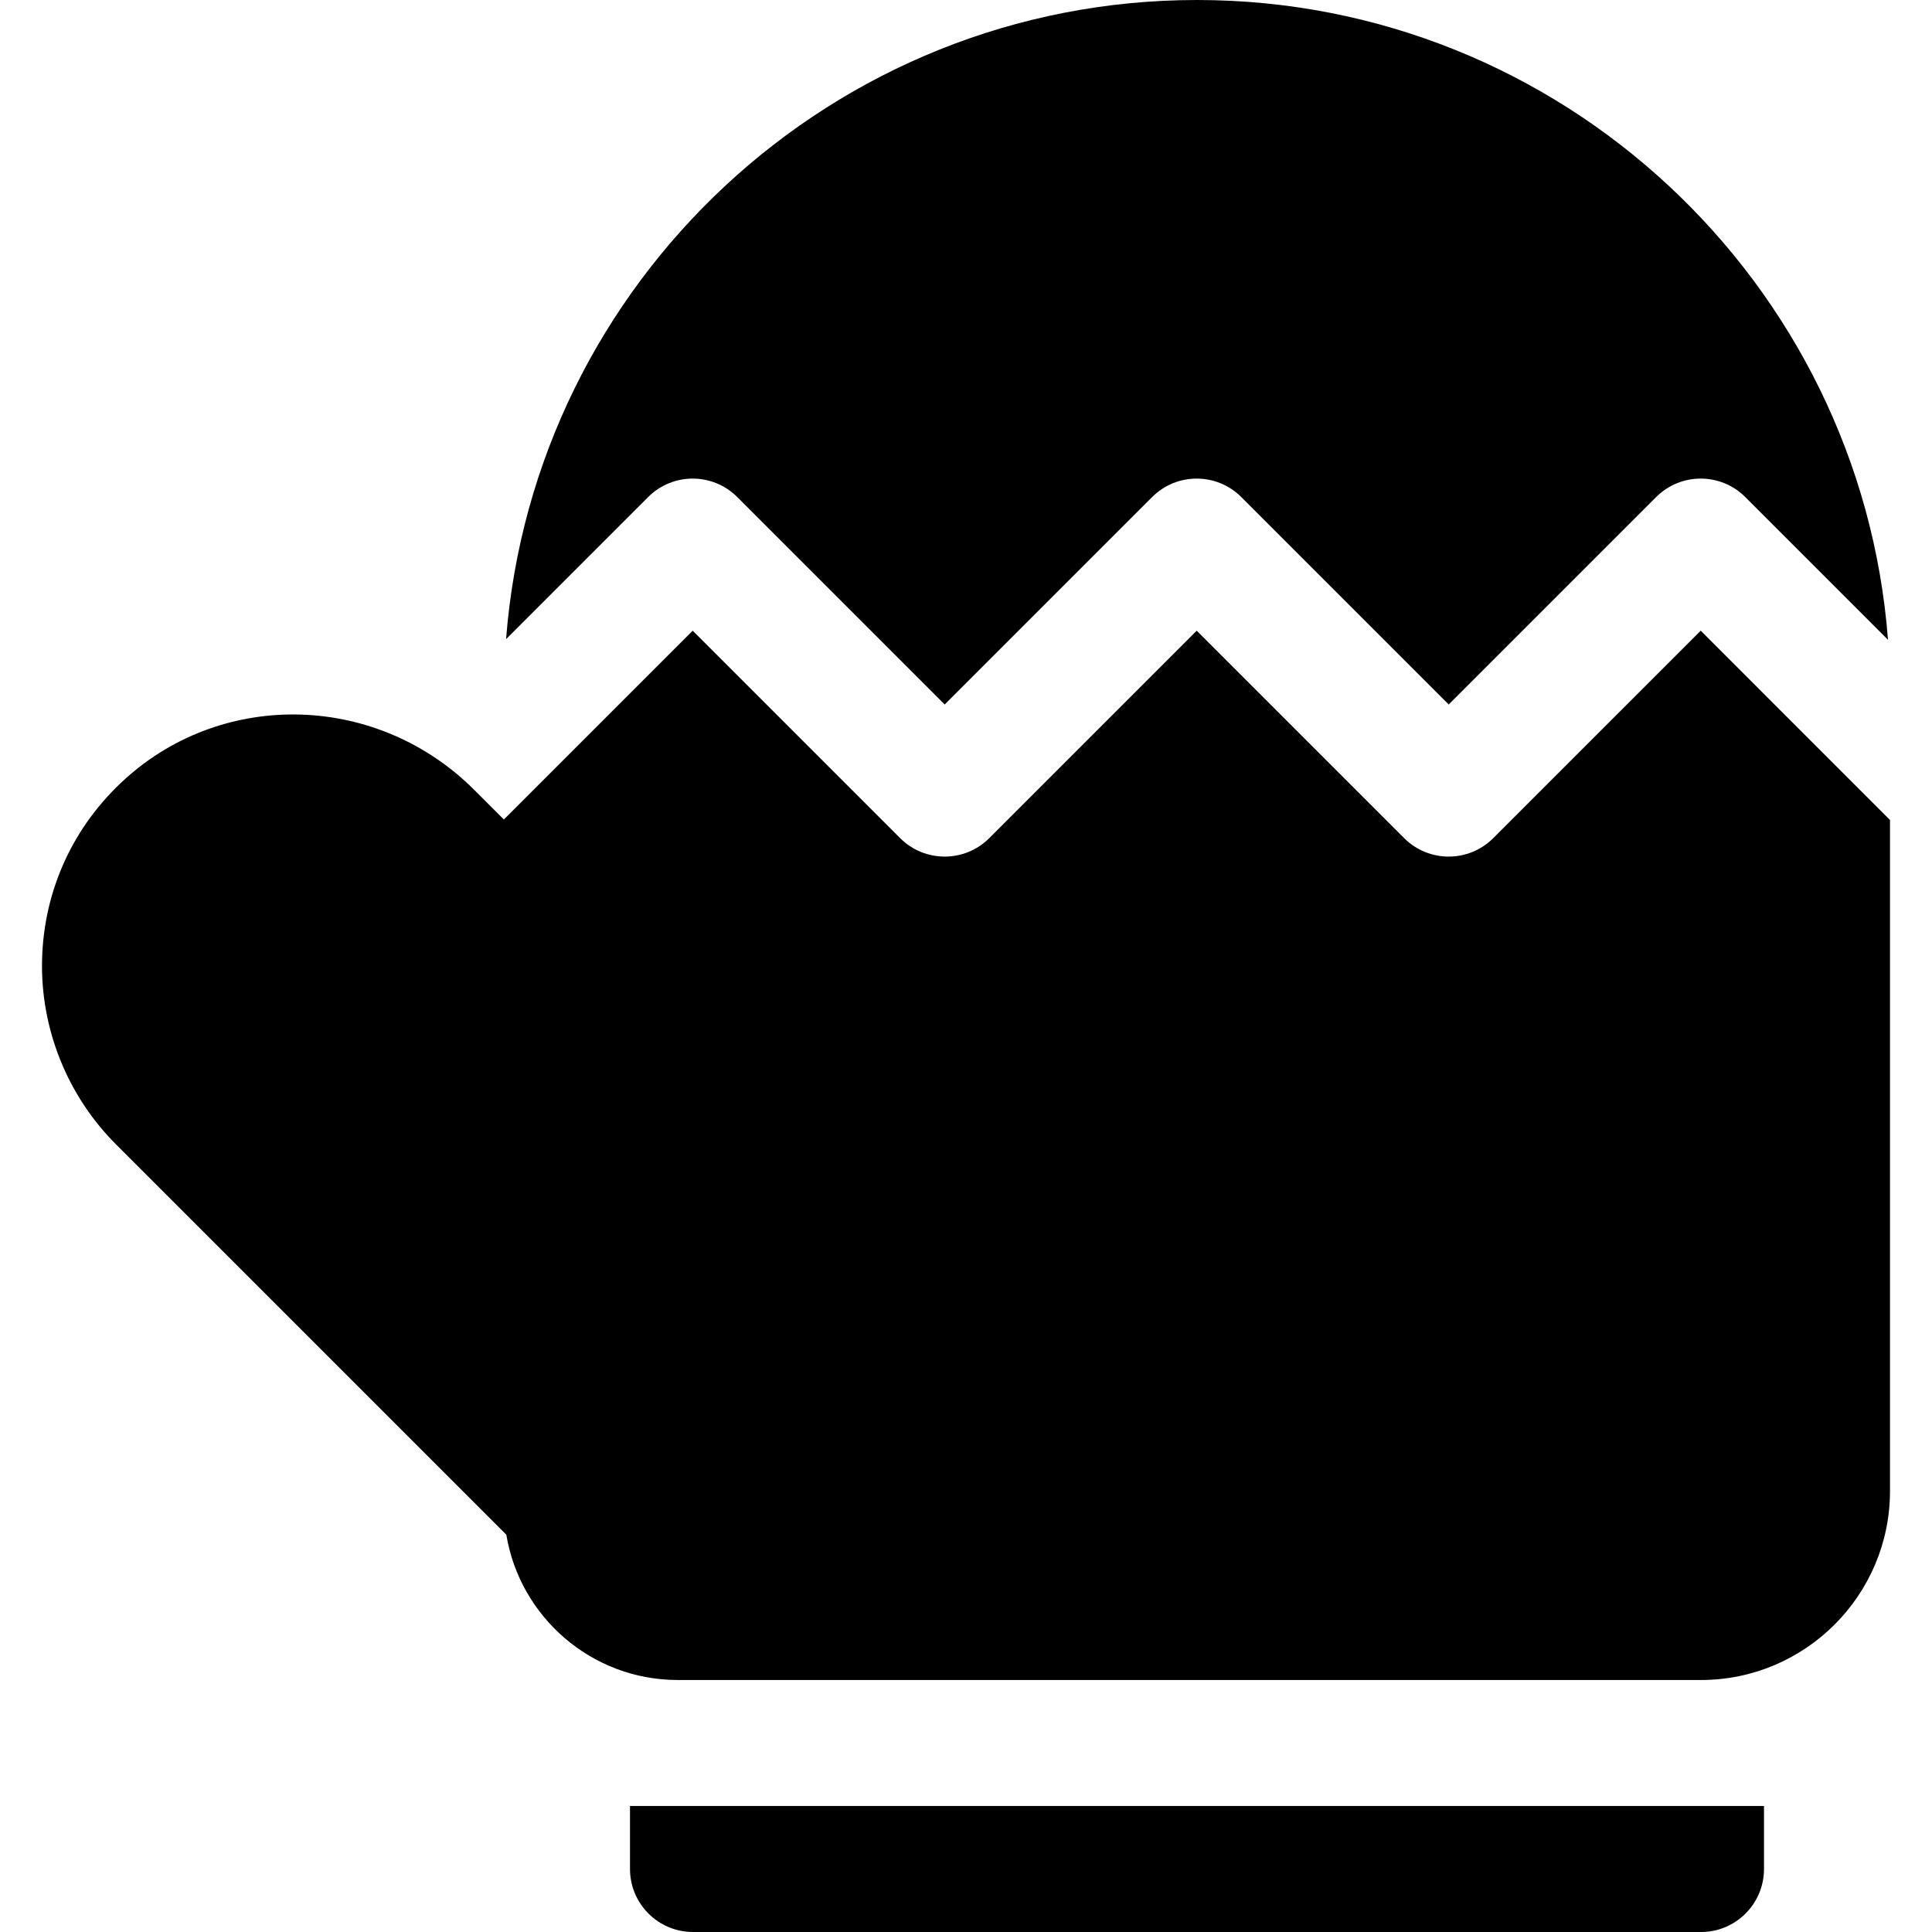
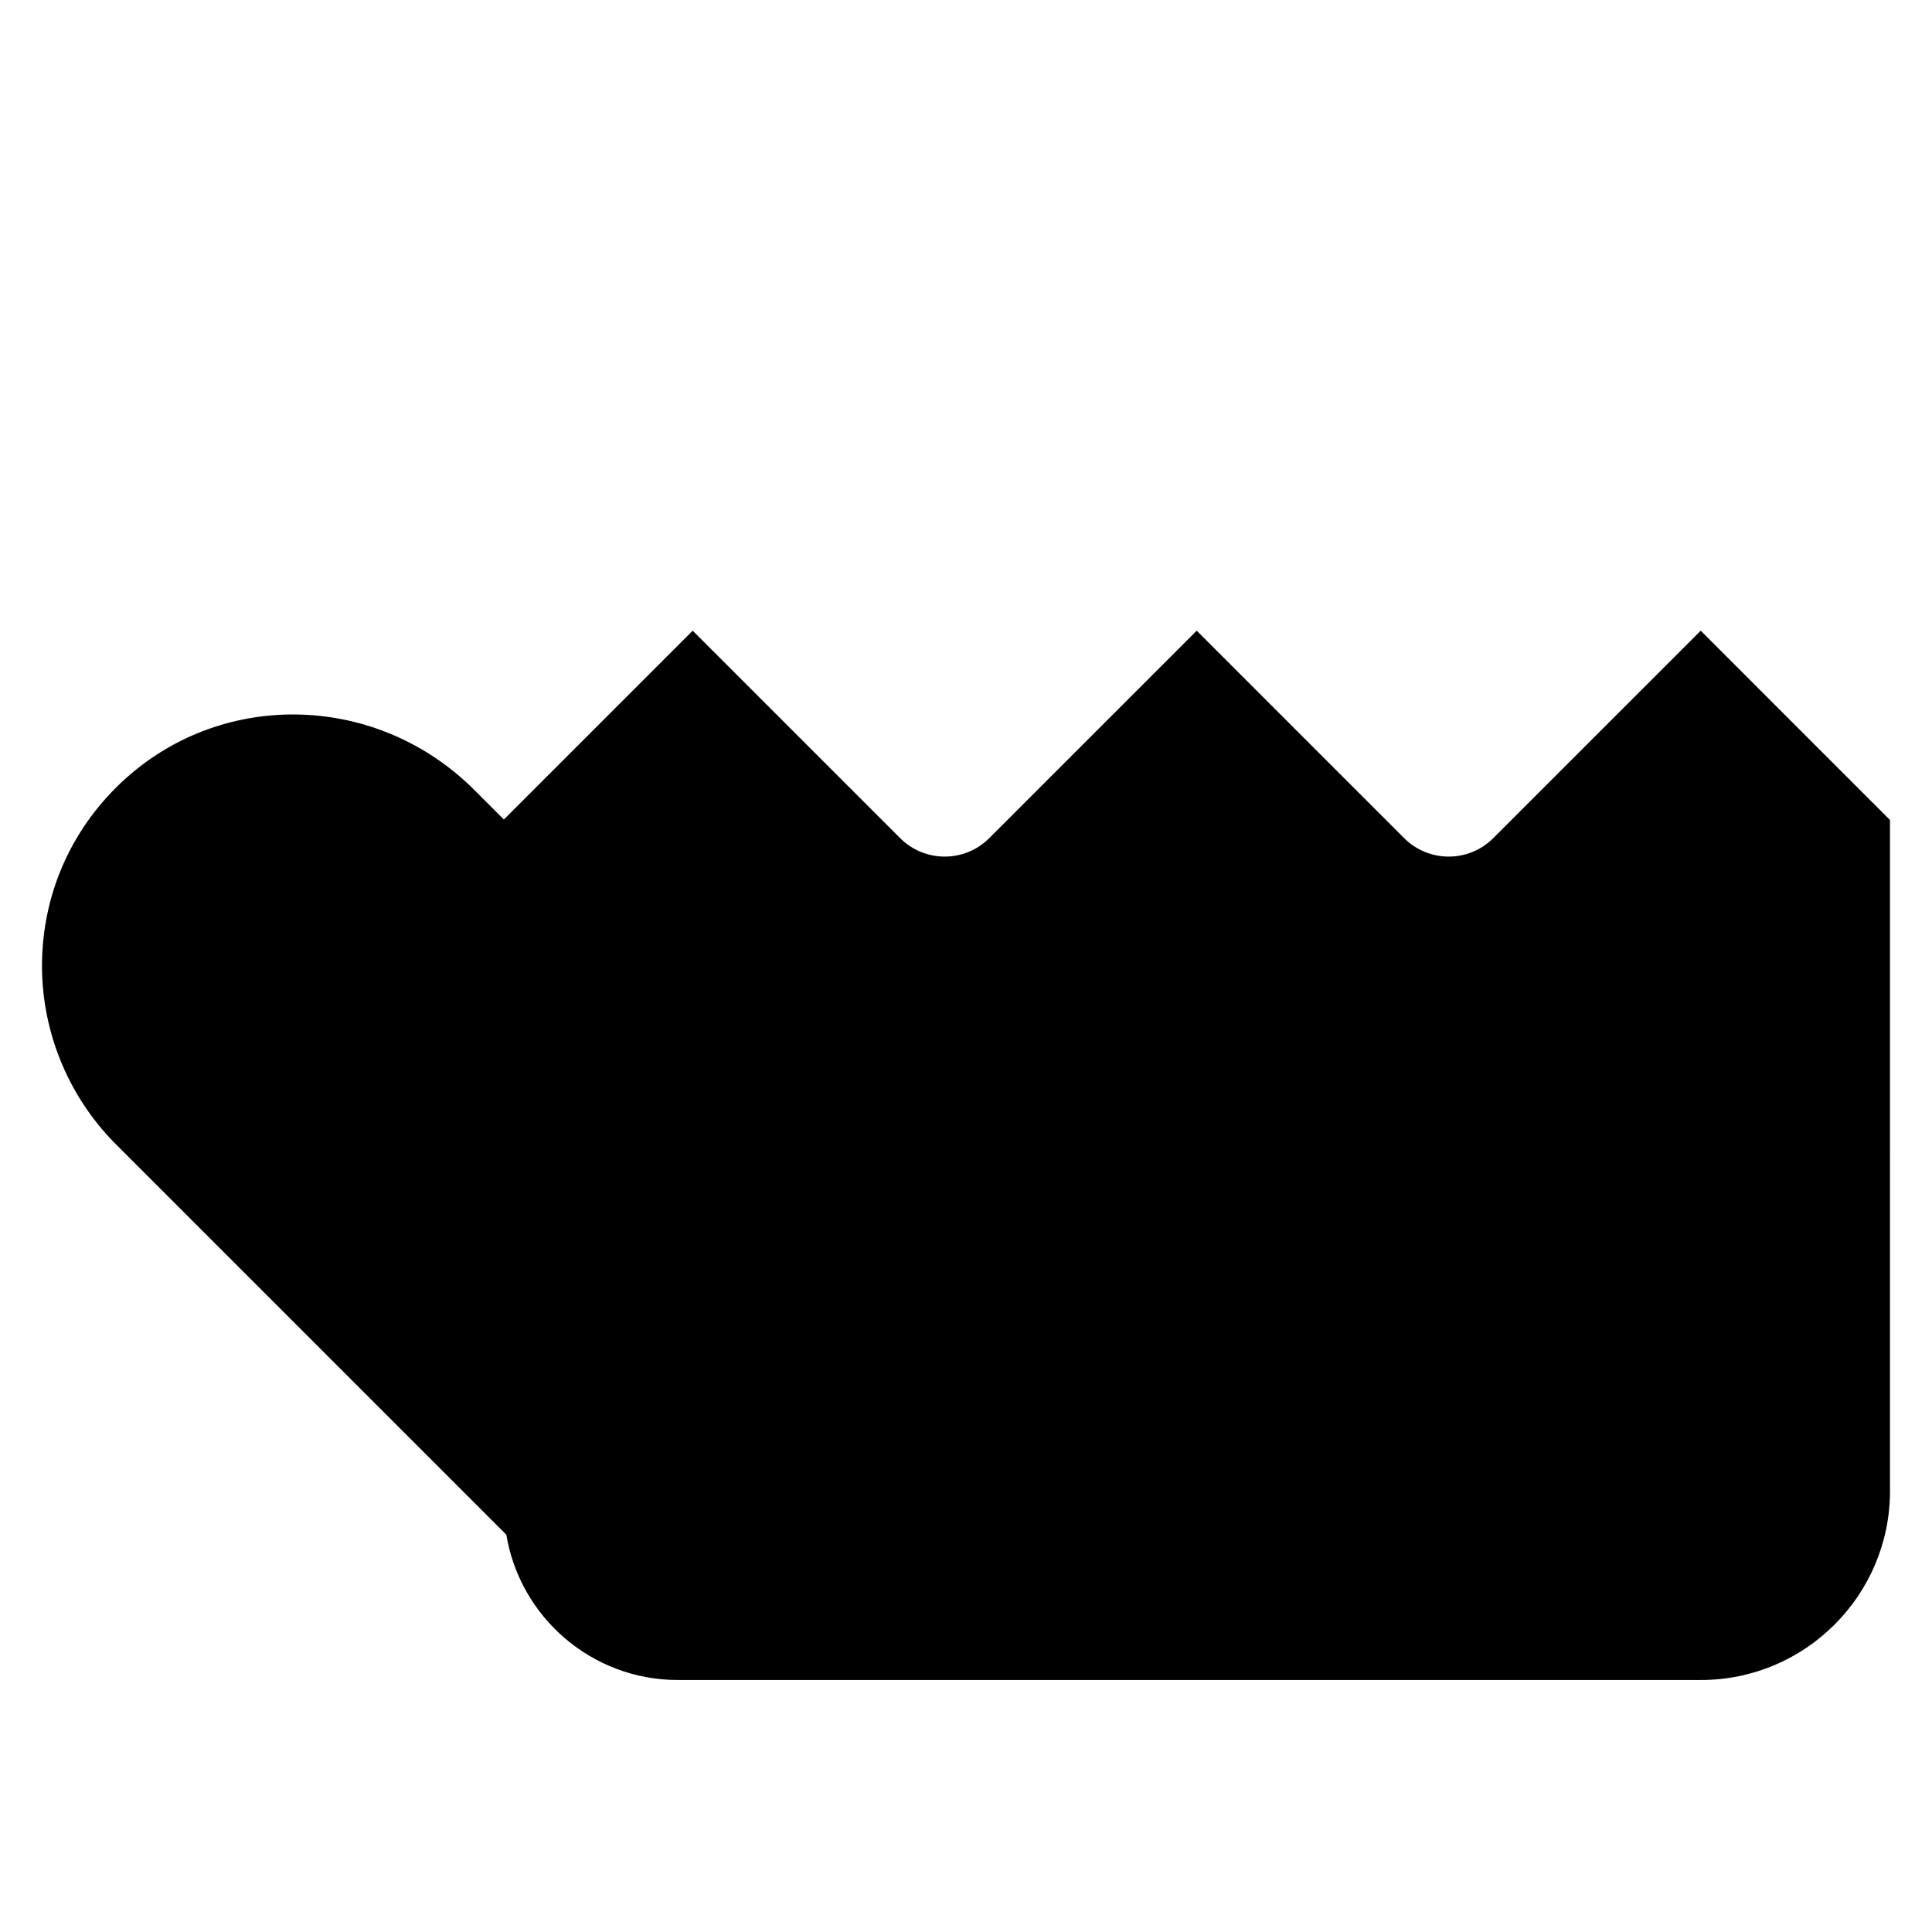
<svg xmlns="http://www.w3.org/2000/svg" fill="#000000" height="800px" width="800px" version="1.1" id="Layer_1" viewBox="0 0 512 512" xml:space="preserve">
  <g>
    <g>
-       <path d="M317.218,0c-96.461,0-175.79,74.753-183.1,169.372l37.65-37.65c6.519-6.52,17.091-6.52,23.611,0l54.978,54.977    l54.978-54.977c6.519-6.52,17.091-6.52,23.611,0l54.978,54.977l54.978-54.977c6.519-6.52,17.091-6.52,23.611,0l37.825,37.825    C493.107,74.846,413.739,0,317.218,0z" />
-     </g>
+       </g>
  </g>
  <g>
    <g>
-       <path d="M166.957,478.609v16.696c0,9.22,7.475,16.696,16.696,16.696h267.13c9.22,0,16.696-7.475,16.696-16.696v-16.696H166.957z" />
-     </g>
+       </g>
  </g>
  <g>
    <g>
      <path d="M450.704,167.138l-54.978,54.978c-6.519,6.52-17.091,6.52-23.611,0l-54.978-54.977l-54.978,54.977    c-6.519,6.52-17.091,6.52-23.611,0l-54.978-54.977l-49.957,49.956l-0.051-0.089v0.209l-7.875-7.875    c-25.47-25.471-66.085-26.773-92.464-2.964c-13.762,12.422-21.601,29.436-22.074,47.908c-0.464,18.214,6.658,36.049,19.544,48.935    l103.486,103.487c3.605,21.817,22.604,38.511,45.428,38.511h271.174c27.618,0,50.087-22.469,50.087-50.087V217.304    L450.704,167.138z" />
    </g>
  </g>
</svg>